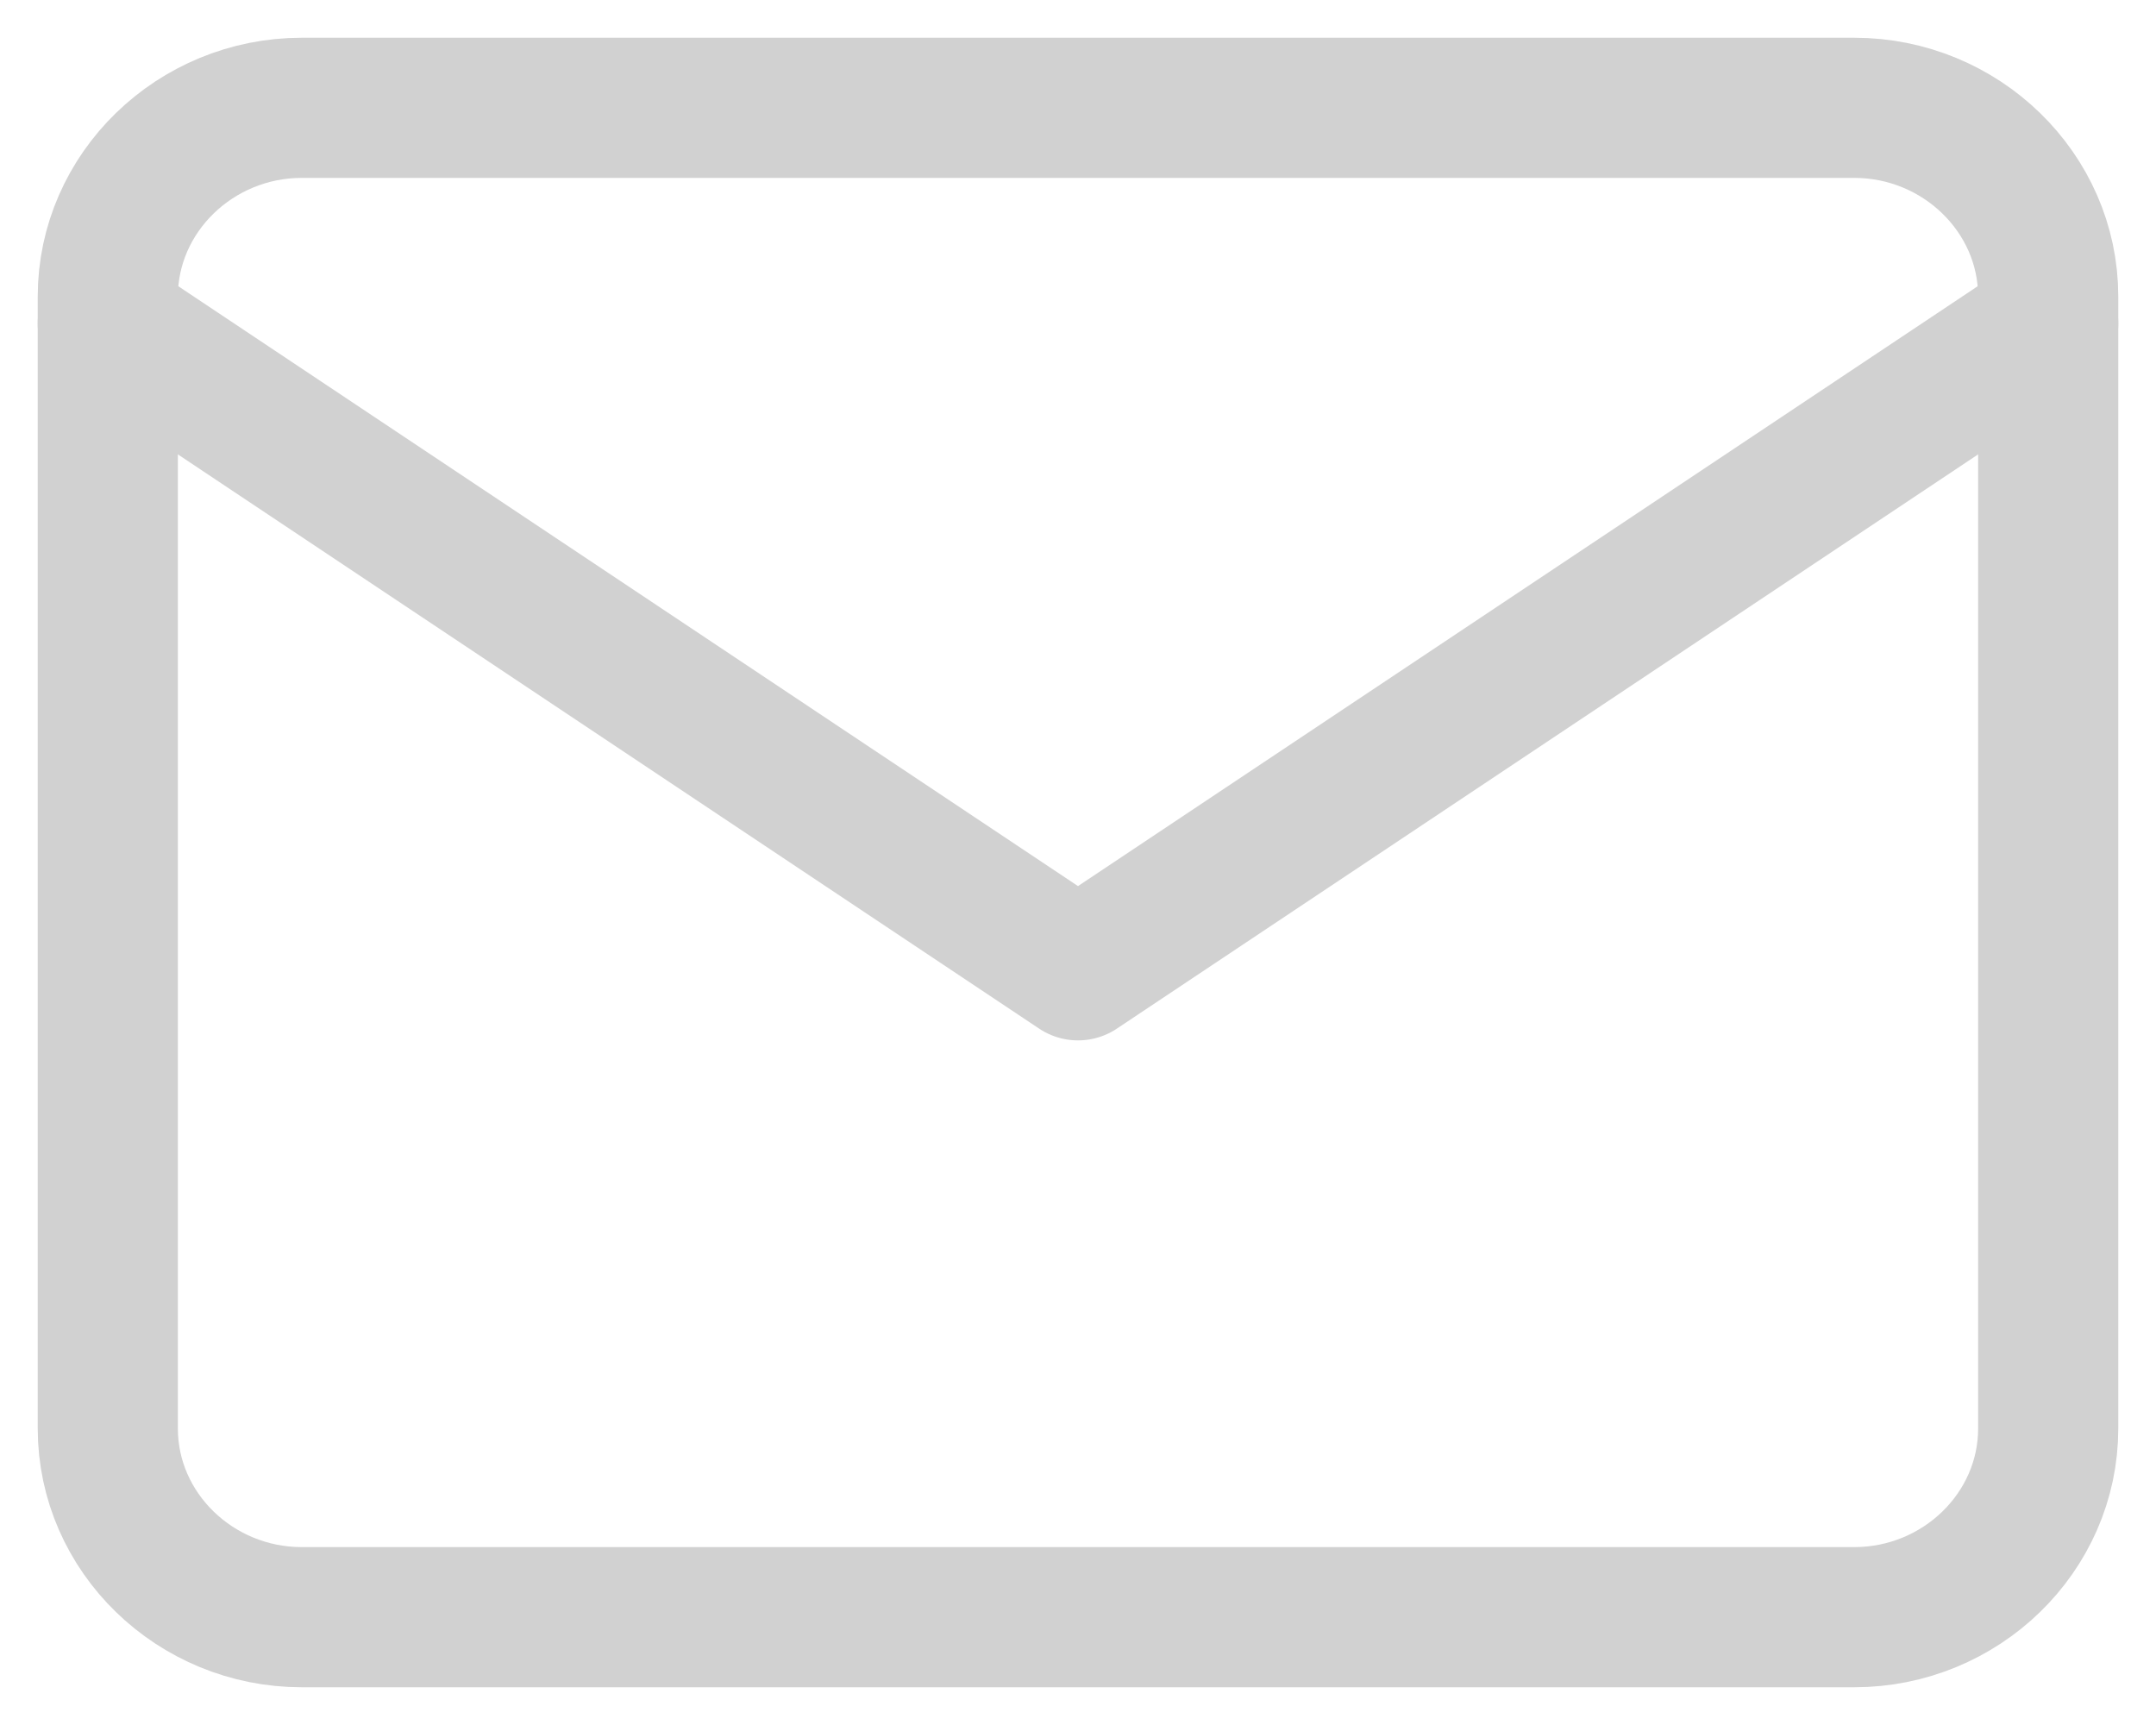
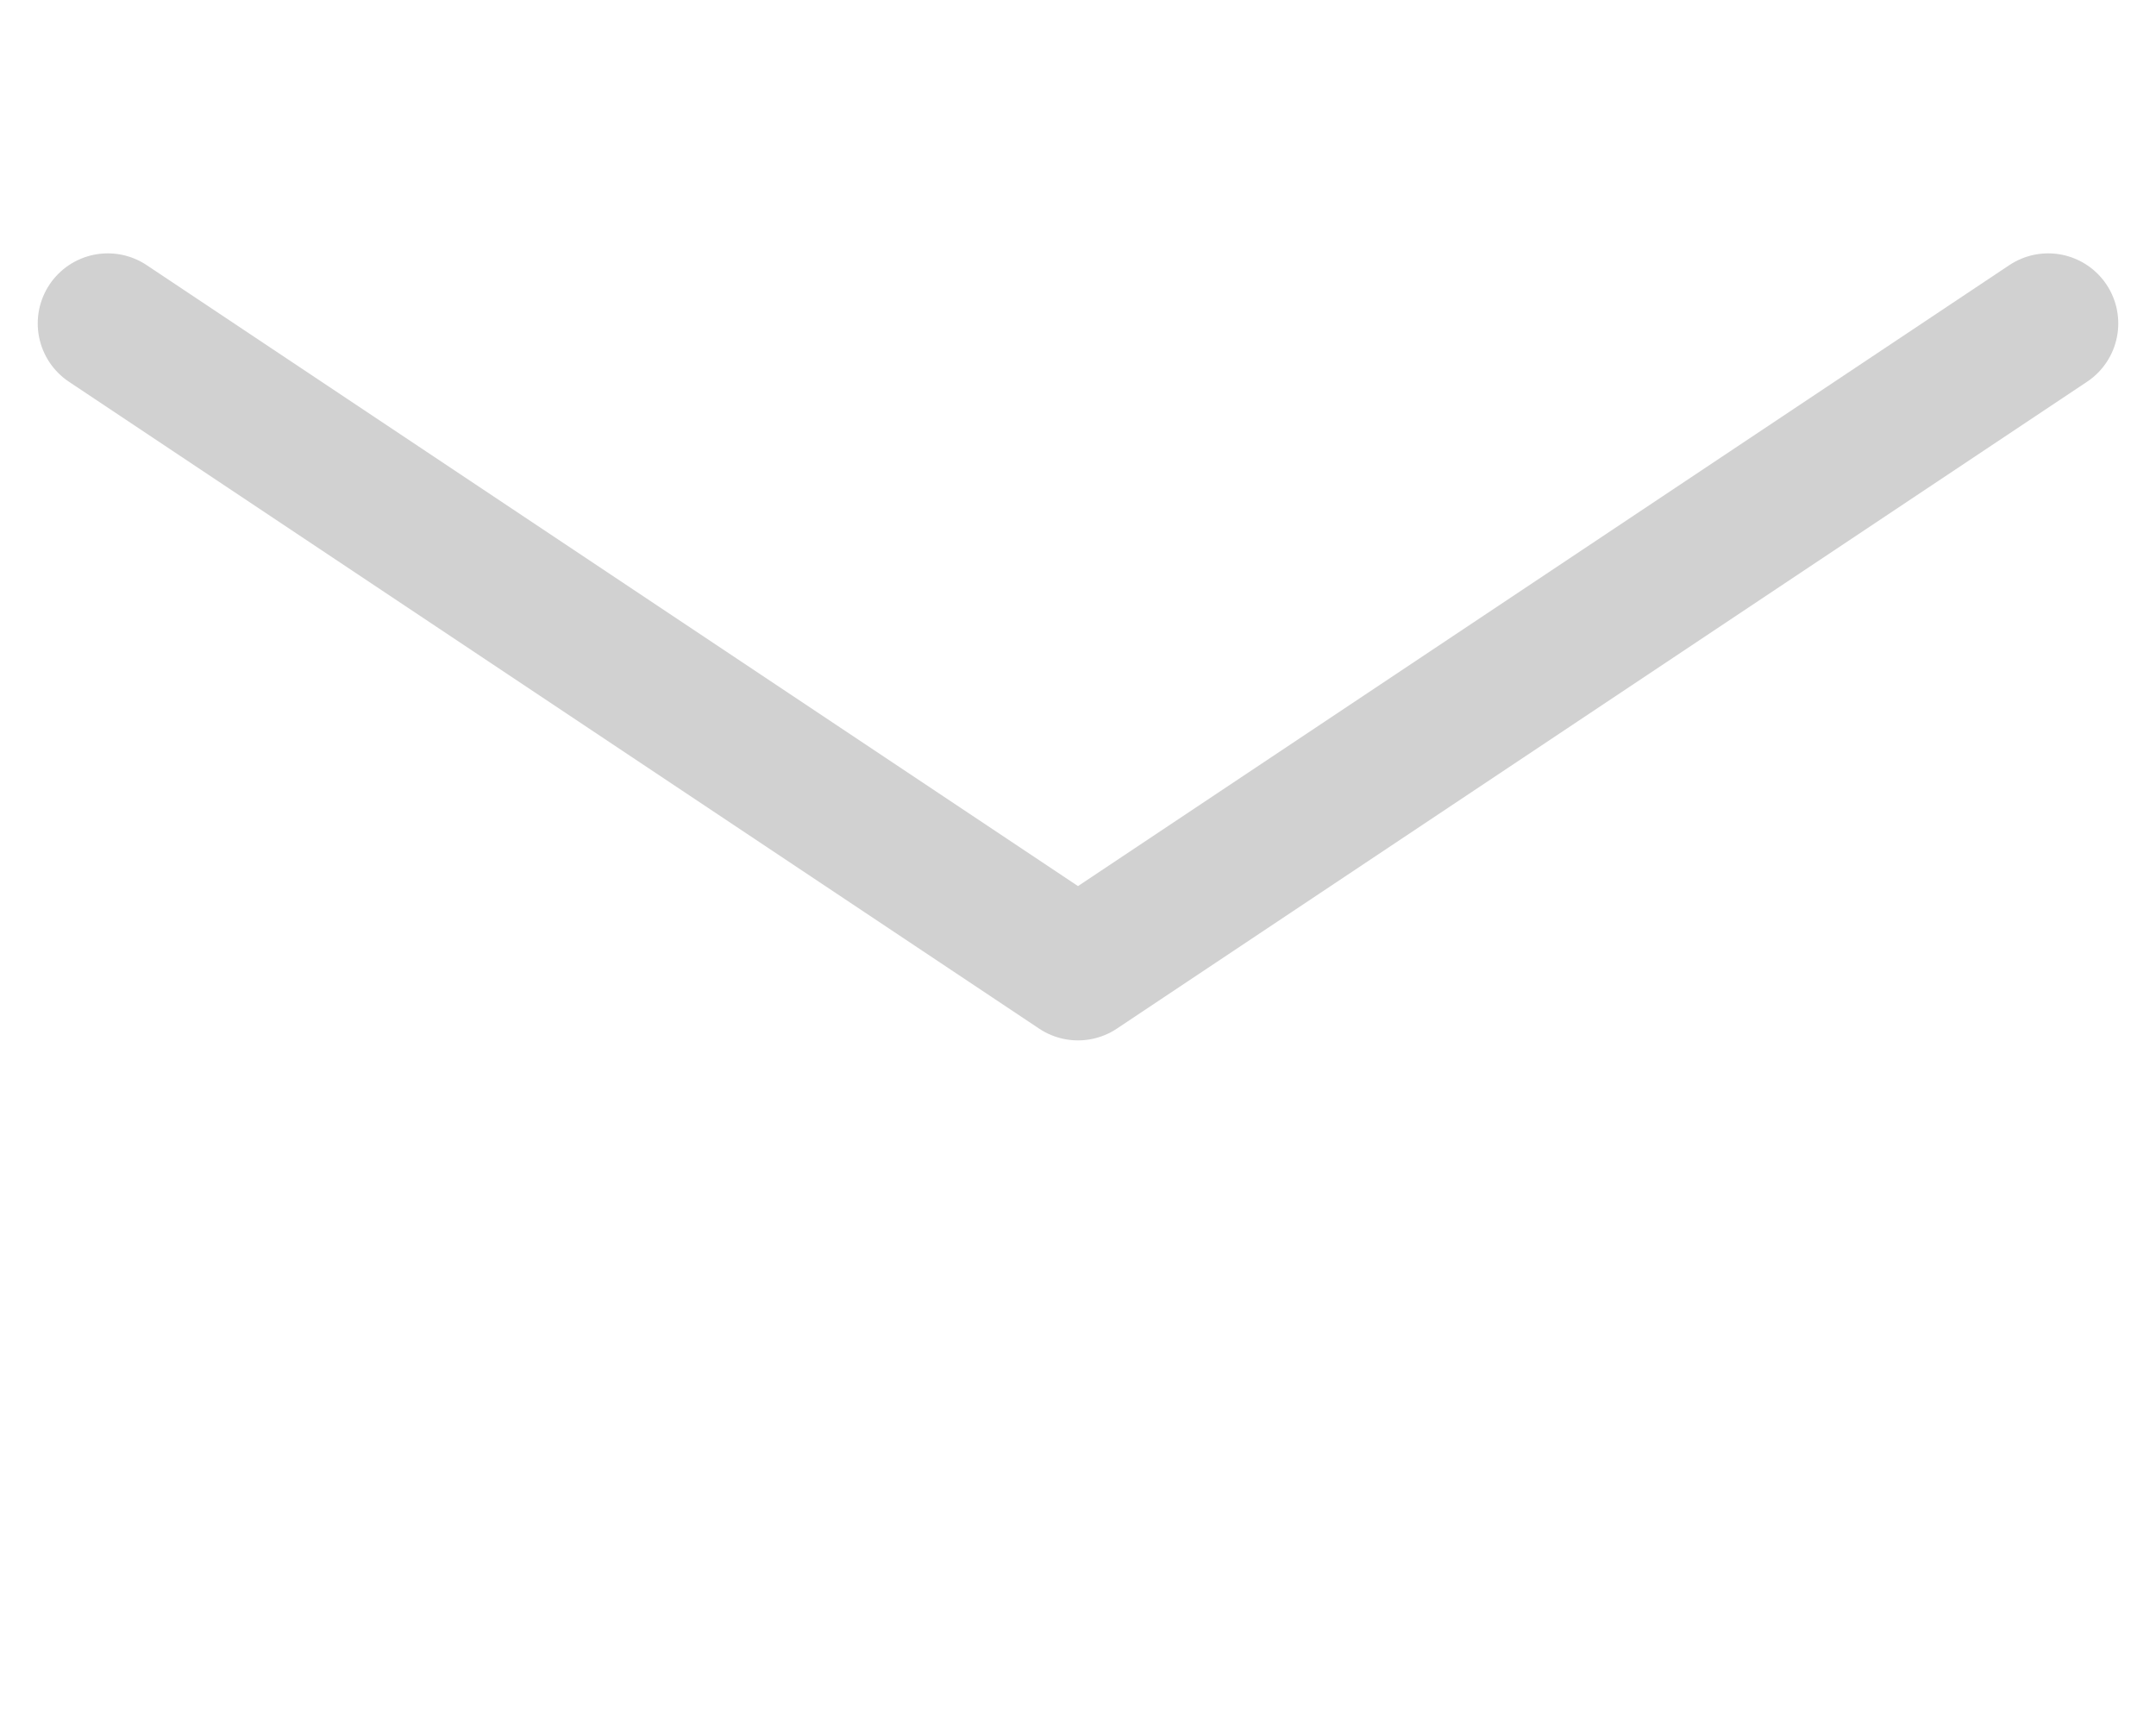
<svg xmlns="http://www.w3.org/2000/svg" width="20" height="16" viewBox="0 0 20 16" fill="none">
-   <path d="M2.8 1H17.2C18.19 1 19 1.788 19 2.75V13.25C19 14.213 18.19 15 17.2 15H2.8C1.81 15 1 14.213 1 13.25V2.75C1 1.788 1.81 1 2.8 1Z" stroke="#D1D1D1" stroke-width="1.3" stroke-linecap="round" stroke-linejoin="round" />
  <path d="M19 3L10 9L1 3" stroke="#D1D1D1" stroke-width="1.3" stroke-linecap="round" stroke-linejoin="round" />
</svg>